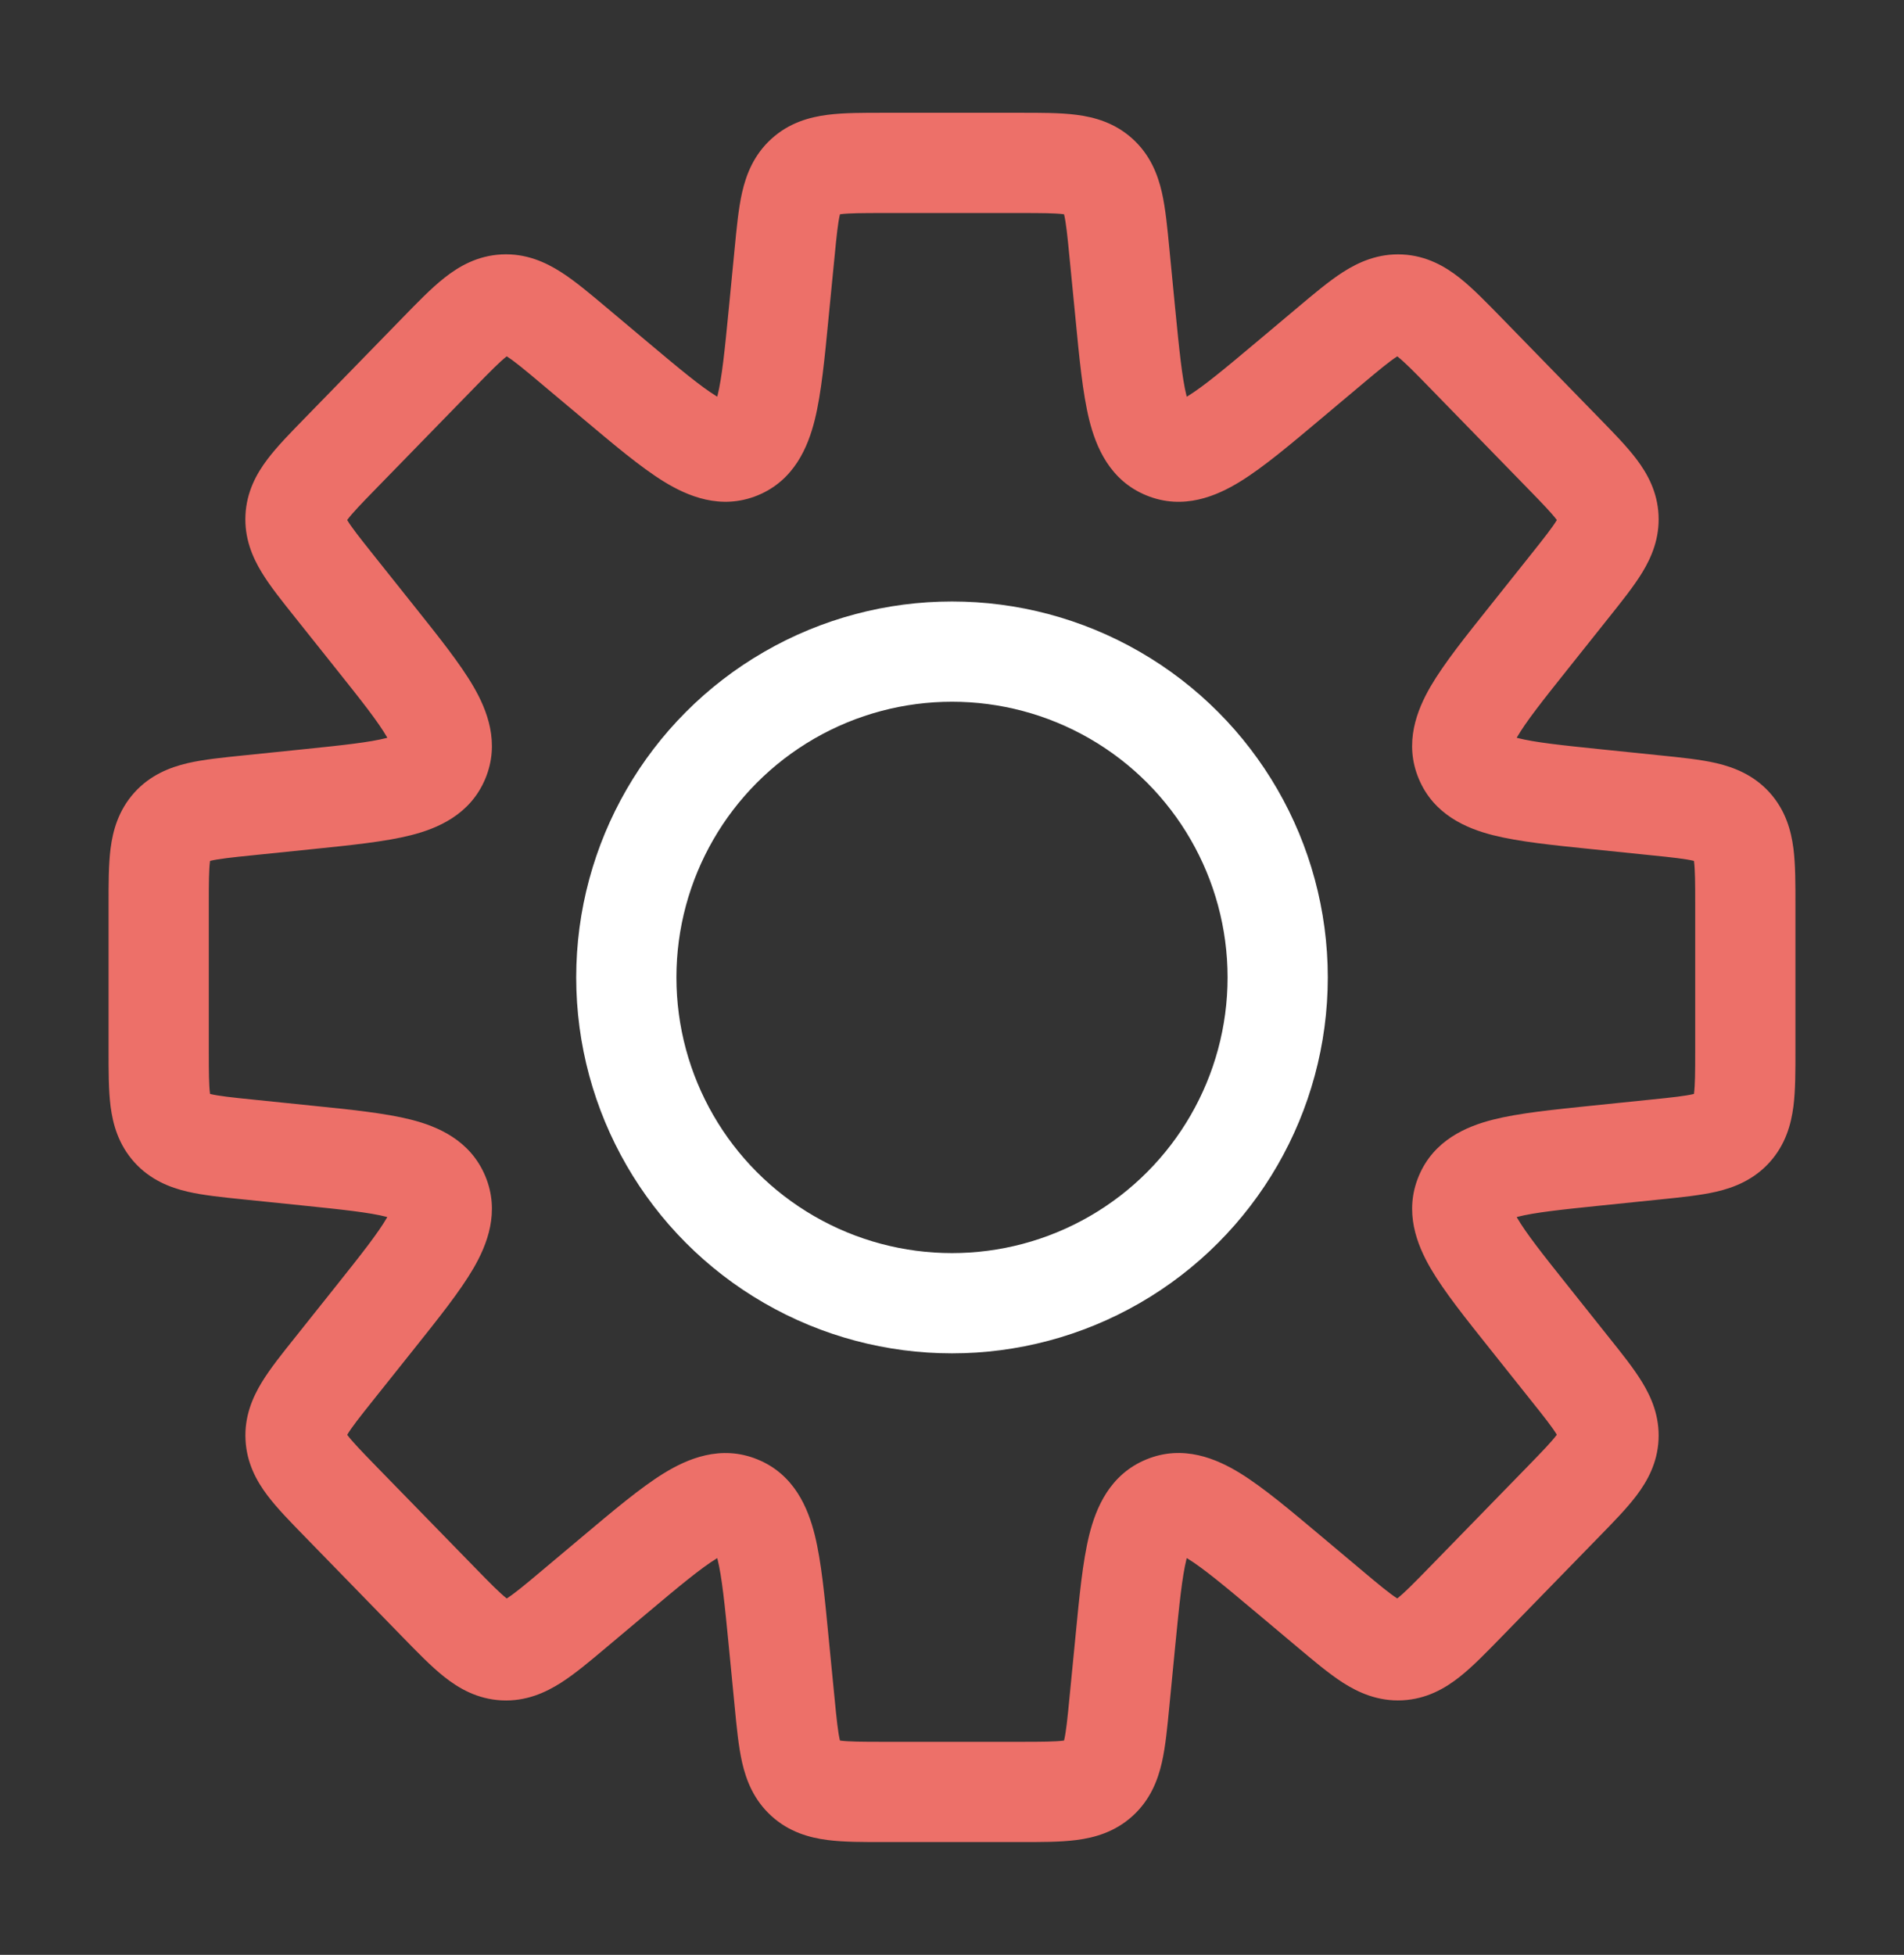
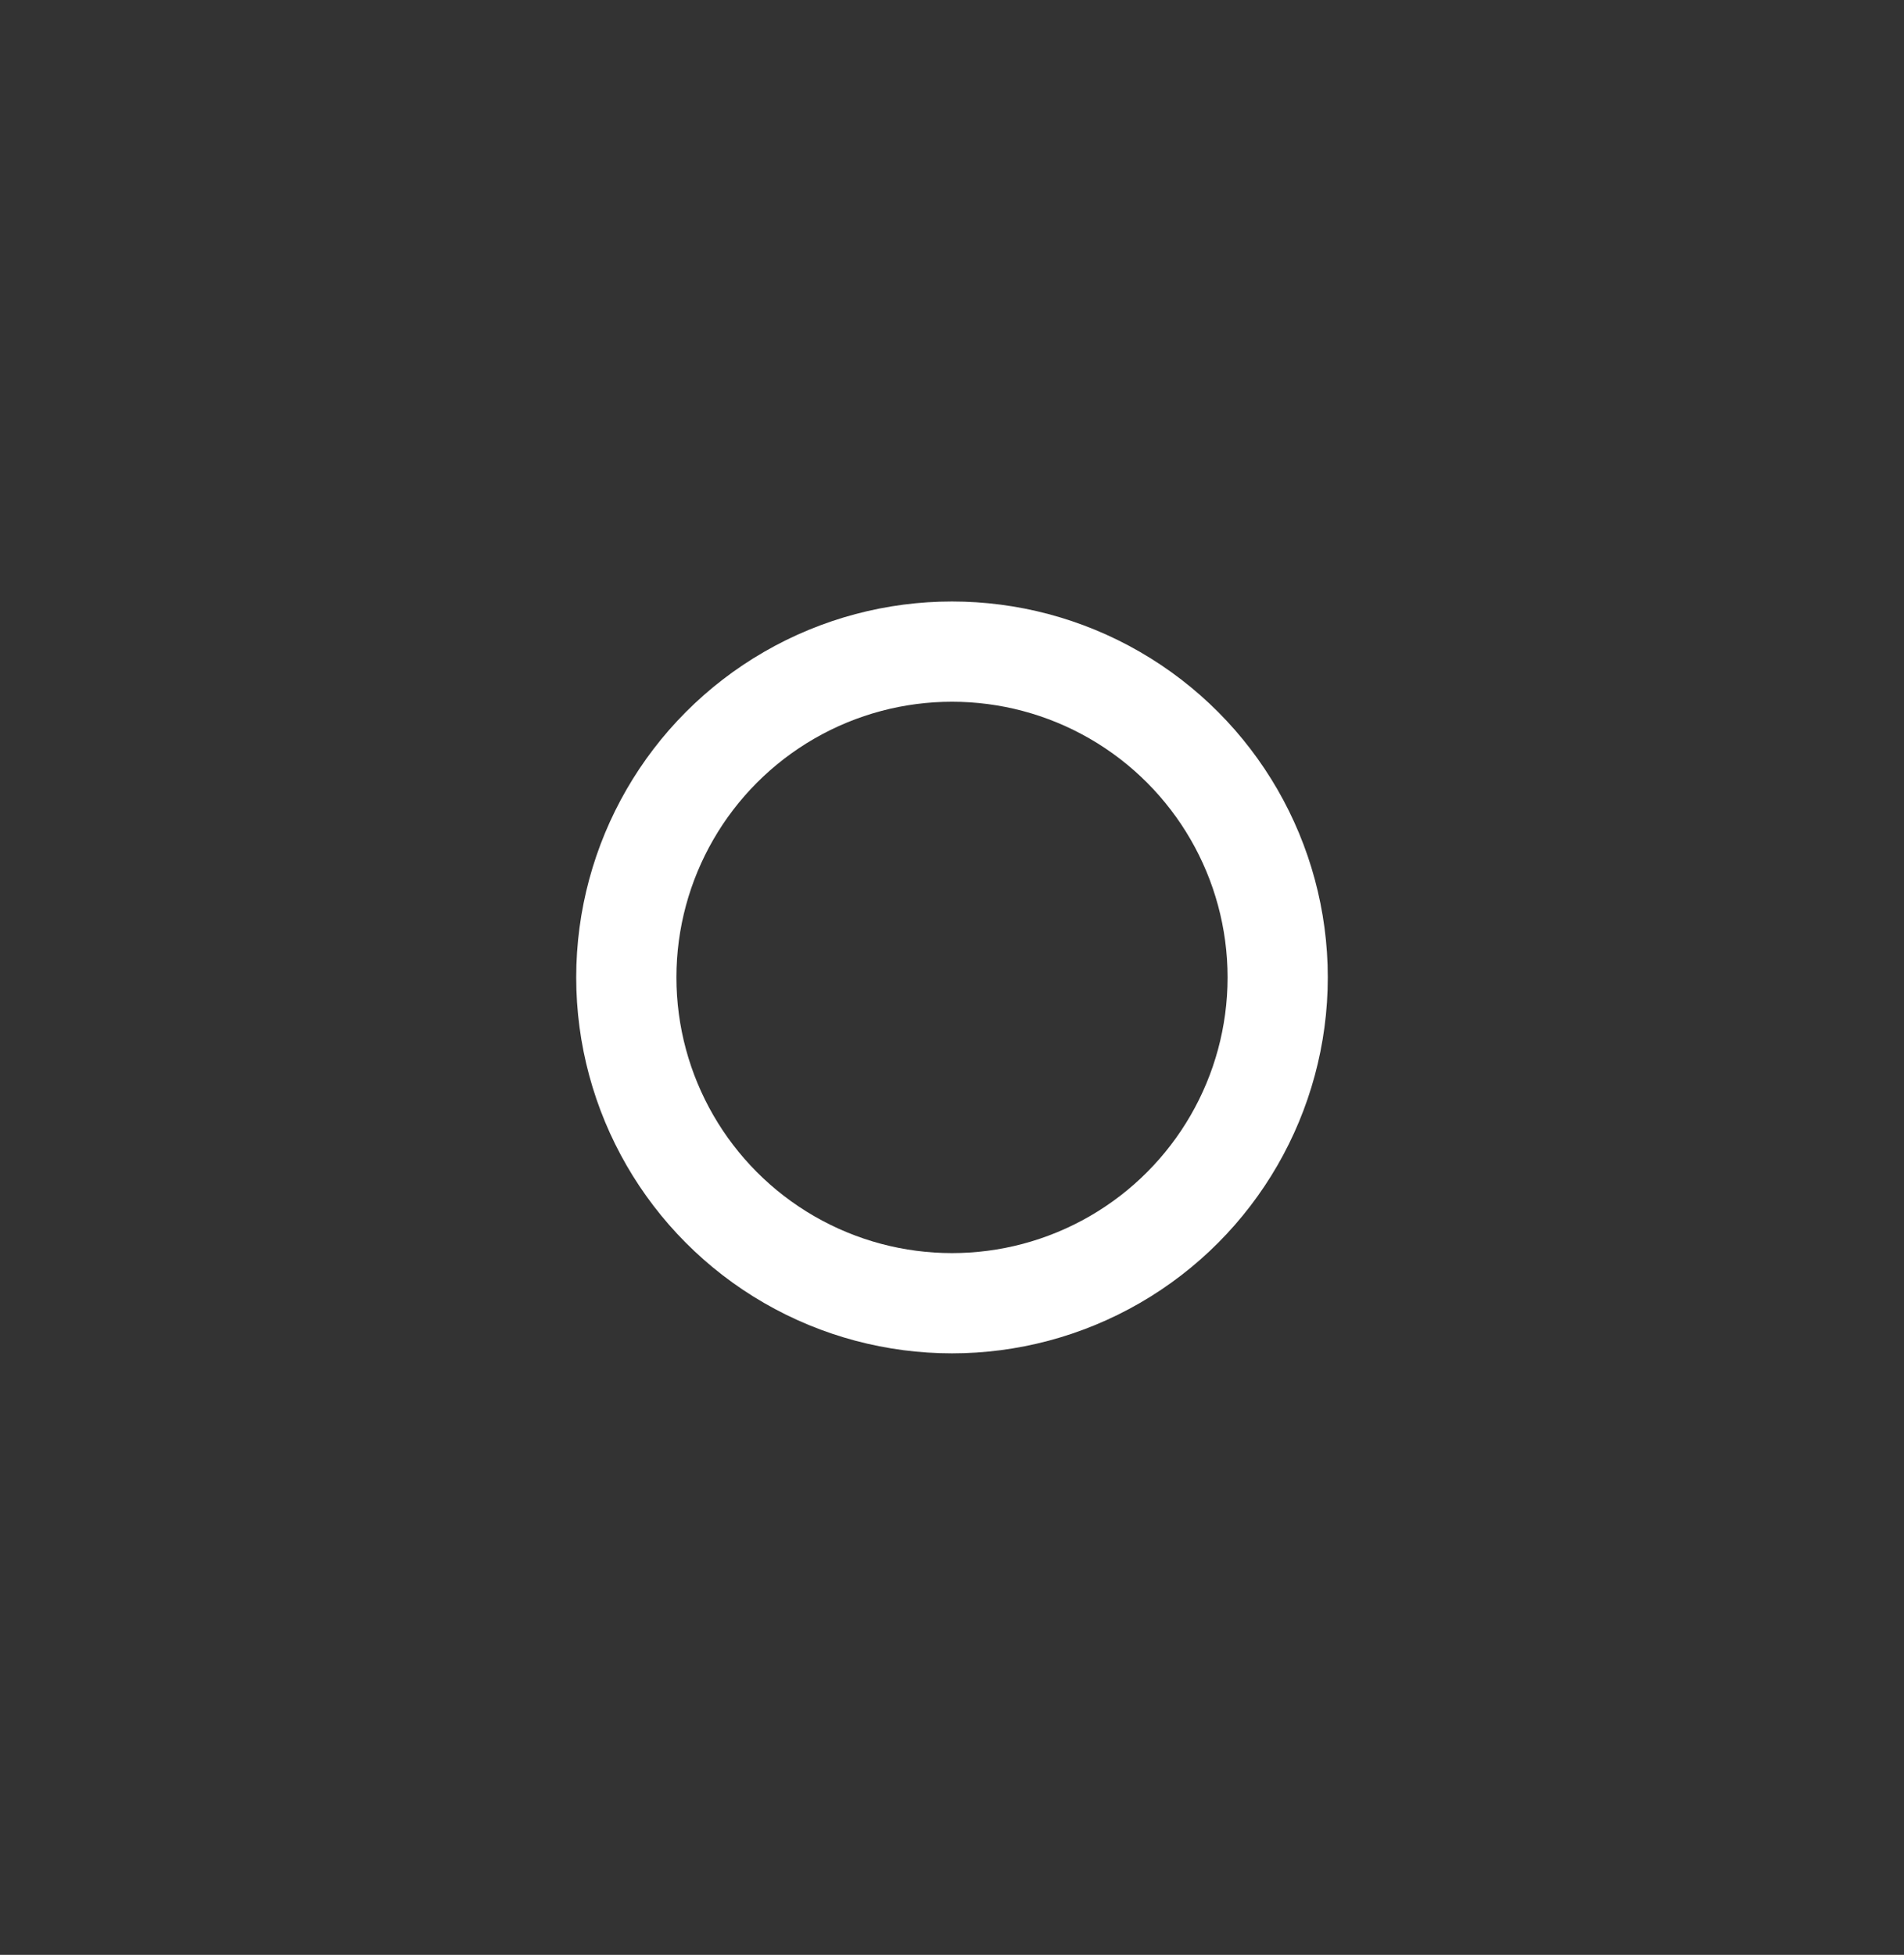
<svg xmlns="http://www.w3.org/2000/svg" width="38" height="39" viewBox="0 0 38 39" fill="none">
  <rect x="0" y="0" width="38" height="39" fill="#333333" stroke="none" />
-   <path d="M25.735 7.577L25.092 6.812L25.735 7.577ZM22.458 6.24L21.463 6.337L22.458 6.24ZM23.259 8.959L22.881 9.884L23.259 8.959ZM26.535 6.906L27.178 7.671L26.535 6.906ZM27.939 6.075L27.989 5.077L27.939 6.075ZM31.336 11.687L32.118 12.31L31.336 11.687ZM31.204 9.044L30.488 9.742L31.204 9.044ZM32.102 10.324L33.101 10.274L32.102 10.324ZM31.879 15.947L31.777 16.942L31.879 15.947ZM30.52 12.711L29.738 12.087L30.52 12.711ZM29.239 15.152L30.161 14.765L29.239 15.152ZM33.038 16.066L32.935 17.061L33.038 16.066ZM34.576 16.483L35.318 15.812L34.576 16.483ZM33.038 22.934L32.935 21.939L33.038 22.934ZM34.576 22.517L35.318 23.188L34.576 22.517ZM30.52 26.289L29.738 26.913L30.52 26.289ZM31.88 23.053L31.982 24.048L31.88 23.053ZM29.239 23.848L30.161 24.235L29.239 23.848ZM31.204 29.955L31.92 30.653L31.204 29.955ZM32.102 28.675L33.101 28.725L32.102 28.675ZM29.253 31.957L28.537 31.259L29.253 31.957ZM27.938 32.923L27.988 33.922L27.938 32.923ZM22.458 32.76L21.463 32.663L22.458 32.76ZM25.735 31.422L25.092 32.188L25.735 31.422ZM23.259 30.041L23.637 30.967L23.259 30.041ZM22.343 33.944L23.338 34.041L22.343 33.944ZM21.931 35.491L22.603 36.231L21.931 35.491ZM15.657 33.944L14.662 34.041L15.657 33.944ZM16.069 35.491L15.397 36.231L16.069 35.491ZM12.265 31.423L12.908 32.189L12.265 31.423ZM15.542 32.761L16.537 32.664L15.542 32.761ZM14.741 30.042L15.118 29.116L14.741 30.042ZM11.466 32.094L12.109 32.86L11.466 32.094ZM10.062 32.924L10.112 31.925L10.062 32.924ZM6.665 27.313L5.883 26.69L6.665 27.313ZM5.898 28.676L6.897 28.626L5.898 28.676ZM7.481 26.29L8.263 26.913L8.263 26.913L7.481 26.29ZM8.762 23.848L7.84 24.235L8.762 23.848ZM4.962 22.934L5.065 21.939L4.962 22.934ZM3.424 22.517L2.682 23.188L3.424 22.517ZM4.962 16.066L5.065 17.061L4.962 16.066ZM3.424 16.483L2.682 15.812L3.424 16.483ZM7.481 12.71L6.699 13.334L7.481 12.71ZM6.121 15.947L6.019 14.952L6.121 15.947ZM6.796 9.043L7.512 9.741L6.796 9.043ZM6.664 11.686L7.446 11.062L6.664 11.686ZM5.898 10.323L4.899 10.274L5.898 10.323ZM11.466 6.905L12.109 6.139L11.466 6.905ZM8.747 7.041L8.031 6.343L8.747 7.041ZM15.542 6.239L14.547 6.142L15.542 6.239ZM12.265 7.577L11.622 8.342L12.265 7.577ZM22.343 5.056L23.338 4.959L22.343 5.056ZM21.931 3.509L21.259 4.25L21.931 3.509ZM15.657 5.056L14.662 4.959L15.657 5.056ZM16.069 3.509L15.397 2.769L16.069 3.509ZM17.648 4.25H20.352V2.25H17.648V4.25ZM16.537 6.336L16.653 5.153L14.662 4.959L14.547 6.142L16.537 6.336ZM10.822 7.671L11.622 8.342L12.909 6.811L12.109 6.139L10.822 7.671ZM7.512 9.741L9.463 7.739L8.031 6.343L6.079 8.346L7.512 9.741ZM8.263 12.087L7.446 11.062L5.882 12.309L6.699 13.334L8.263 12.087ZM5.065 17.061L6.224 16.942L6.019 14.952L4.86 15.071L5.065 17.061ZM4.167 20.945L4.167 18.055L2.167 18.055L2.167 20.945L4.167 20.945ZM6.223 22.058L5.065 21.939L4.86 23.929L6.019 24.048L6.223 22.058ZM7.447 27.936L8.263 26.913L6.699 25.666L5.883 26.69L7.447 27.936ZM9.464 31.26L7.512 29.258L6.08 30.653L8.031 32.656L9.464 31.26ZM11.622 30.657L10.823 31.328L12.109 32.86L12.908 32.189L11.622 30.657ZM16.653 33.847L16.537 32.664L14.547 32.858L14.662 34.041L16.653 33.847ZM20.352 34.75H17.648V36.75H20.352V34.75ZM21.463 32.663L21.347 33.847L23.338 34.041L23.453 32.857L21.463 32.663ZM27.177 31.327L26.378 30.656L25.092 32.188L25.891 32.859L27.177 31.327ZM30.488 29.257L28.537 31.259L29.969 32.655L31.92 30.653L30.488 29.257ZM29.738 26.913L30.553 27.936L32.117 26.689L31.302 25.666L29.738 26.913ZM32.935 21.939L31.777 22.058L31.982 24.048L33.14 23.929L32.935 21.939ZM33.833 18.055V20.945H35.833V18.055H33.833ZM31.777 16.942L32.935 17.061L33.14 15.071L31.981 14.952L31.777 16.942ZM30.554 11.063L29.738 12.087L31.302 13.334L32.118 12.31L30.554 11.063ZM28.537 7.739L30.488 9.742L31.921 8.346L29.97 6.344L28.537 7.739ZM26.378 8.343L27.178 7.671L25.892 6.14L25.092 6.812L26.378 8.343ZM21.347 5.153L21.463 6.337L23.453 6.143L23.338 4.959L21.347 5.153ZM25.092 6.812C24.427 7.37 24.015 7.713 23.703 7.904C23.391 8.096 23.46 7.96 23.637 8.033L22.881 9.884C23.618 10.185 24.285 9.895 24.752 9.607C25.219 9.32 25.765 8.858 26.378 8.343L25.092 6.812ZM21.463 6.337C21.54 7.133 21.607 7.845 21.739 8.378C21.872 8.909 22.145 9.584 22.881 9.884L23.637 8.033C23.815 8.105 23.769 8.25 23.68 7.895C23.592 7.54 23.538 7.007 23.453 6.143L21.463 6.337ZM29.97 6.344C29.681 6.048 29.398 5.755 29.133 5.545C28.844 5.317 28.473 5.101 27.989 5.077L27.889 7.074C27.797 7.07 27.776 7.021 27.893 7.114C28.032 7.224 28.211 7.404 28.537 7.739L29.97 6.344ZM27.178 7.671C27.536 7.371 27.731 7.209 27.881 7.113C28.007 7.033 27.981 7.079 27.889 7.074L27.989 5.077C27.504 5.053 27.114 5.23 26.804 5.428C26.519 5.611 26.208 5.874 25.892 6.14L27.178 7.671ZM32.118 12.31C32.363 12.002 32.608 11.698 32.777 11.42C32.961 11.118 33.124 10.739 33.101 10.274L31.104 10.374C31.099 10.286 31.141 10.261 31.068 10.381C30.98 10.525 30.832 10.714 30.554 11.063L32.118 12.31ZM30.488 9.742C30.8 10.062 30.966 10.235 31.068 10.37C31.152 10.482 31.108 10.461 31.104 10.374L33.101 10.274C33.078 9.809 32.878 9.449 32.665 9.166C32.469 8.906 32.196 8.628 31.921 8.346L30.488 9.742ZM31.981 14.952C31.144 14.866 30.631 14.811 30.289 14.724C29.951 14.638 30.089 14.595 30.161 14.765L28.317 15.54C28.618 16.257 29.273 16.529 29.796 16.662C30.315 16.794 31.007 16.863 31.777 16.942L31.981 14.952ZM29.738 12.087C29.255 12.692 28.82 13.235 28.55 13.698C28.28 14.165 28.015 14.823 28.317 15.54L30.161 14.765C30.232 14.935 30.105 15.004 30.28 14.702C30.457 14.398 30.777 13.992 31.302 13.334L29.738 12.087ZM35.833 18.055C35.833 17.653 35.835 17.255 35.793 16.927C35.747 16.569 35.636 16.165 35.318 15.812L33.833 17.153C33.773 17.086 33.791 17.038 33.809 17.182C33.831 17.353 33.833 17.599 33.833 18.055H35.833ZM32.935 17.061C33.389 17.107 33.633 17.134 33.802 17.174C33.943 17.206 33.894 17.219 33.833 17.153L35.318 15.812C35 15.46 34.609 15.309 34.258 15.226C33.935 15.151 33.54 15.112 33.14 15.071L32.935 17.061ZM33.14 23.929C33.54 23.888 33.935 23.849 34.258 23.774C34.609 23.692 35 23.54 35.318 23.188L33.833 21.847C33.894 21.781 33.943 21.794 33.802 21.826C33.633 21.866 33.389 21.893 32.935 21.939L33.14 23.929ZM33.833 20.945C33.833 21.401 33.831 21.647 33.809 21.818C33.791 21.962 33.773 21.914 33.833 21.847L35.318 23.188C35.636 22.835 35.747 22.431 35.793 22.073C35.835 21.745 35.833 21.347 35.833 20.945H33.833ZM31.302 25.666C30.777 25.008 30.457 24.602 30.28 24.298C30.105 23.996 30.232 24.064 30.161 24.235L28.317 23.46C28.016 24.177 28.28 24.835 28.551 25.302C28.82 25.765 29.256 26.308 29.738 26.913L31.302 25.666ZM31.777 22.058C31.008 22.137 30.316 22.206 29.796 22.338C29.273 22.471 28.618 22.743 28.317 23.46L30.161 24.235C30.089 24.405 29.951 24.362 30.289 24.276C30.631 24.189 31.144 24.134 31.982 24.048L31.777 22.058ZM31.92 30.653C32.195 30.371 32.468 30.093 32.664 29.833C32.877 29.55 33.078 29.19 33.101 28.725L31.103 28.625C31.108 28.538 31.152 28.517 31.067 28.629C30.965 28.764 30.799 28.937 30.488 29.257L31.92 30.653ZM30.553 27.936C30.832 28.285 30.98 28.474 31.068 28.618C31.141 28.738 31.099 28.713 31.103 28.625L33.101 28.725C33.124 28.259 32.96 27.881 32.776 27.579C32.607 27.3 32.363 26.997 32.117 26.689L30.553 27.936ZM25.891 32.859C26.208 33.125 26.518 33.388 26.803 33.571C27.113 33.769 27.504 33.946 27.988 33.922L27.888 31.925C27.981 31.92 28.007 31.966 27.881 31.886C27.731 31.79 27.535 31.628 27.177 31.327L25.891 32.859ZM28.537 31.259C28.21 31.594 28.032 31.775 27.892 31.885C27.775 31.978 27.796 31.929 27.888 31.925L27.988 33.922C28.473 33.898 28.844 33.682 29.132 33.454C29.398 33.244 29.68 32.951 29.969 32.655L28.537 31.259ZM23.453 32.857C23.538 31.993 23.592 31.459 23.68 31.104C23.769 30.749 23.815 30.894 23.637 30.967L22.882 29.115C22.145 29.416 21.872 30.09 21.739 30.622C21.607 31.154 21.54 31.866 21.463 32.663L23.453 32.857ZM26.378 30.656C25.765 30.142 25.219 29.68 24.752 29.392C24.285 29.105 23.618 28.814 22.882 29.115L23.637 30.967C23.46 31.039 23.391 30.903 23.703 31.095C24.015 31.287 24.427 31.63 25.092 32.188L26.378 30.656ZM20.352 36.75C20.756 36.75 21.156 36.752 21.486 36.709C21.844 36.663 22.25 36.551 22.603 36.231L21.259 34.75C21.326 34.689 21.374 34.707 21.23 34.726C21.057 34.748 20.81 34.75 20.352 34.75V36.75ZM21.347 33.847C21.303 34.303 21.277 34.549 21.238 34.718C21.206 34.86 21.192 34.811 21.259 34.75L22.603 36.231C22.956 35.911 23.107 35.518 23.188 35.165C23.262 34.841 23.299 34.443 23.338 34.041L21.347 33.847ZM14.662 34.041C14.701 34.443 14.738 34.841 14.812 35.165C14.893 35.518 15.044 35.911 15.397 36.231L16.741 34.75C16.808 34.811 16.794 34.86 16.762 34.718C16.723 34.549 16.697 34.303 16.653 33.847L14.662 34.041ZM17.648 34.75C17.19 34.75 16.943 34.748 16.77 34.726C16.626 34.707 16.674 34.689 16.741 34.75L15.397 36.231C15.749 36.551 16.156 36.663 16.514 36.709C16.844 36.752 17.244 36.75 17.648 36.75V34.75ZM12.908 32.189C13.573 31.63 13.986 31.288 14.297 31.096C14.609 30.904 14.54 31.04 14.363 30.968L15.118 29.116C14.382 28.815 13.715 29.106 13.248 29.393C12.781 29.681 12.235 30.142 11.622 30.657L12.908 32.189ZM16.537 32.664C16.46 31.867 16.393 31.155 16.261 30.623C16.128 30.091 15.855 29.416 15.118 29.116L14.363 30.968C14.185 30.895 14.231 30.75 14.32 31.105C14.408 31.46 14.463 31.993 14.547 32.858L16.537 32.664ZM8.031 32.656C8.32 32.952 8.602 33.245 8.868 33.455C9.156 33.683 9.527 33.899 10.012 33.923L10.112 31.925C10.204 31.93 10.225 31.978 10.108 31.886C9.968 31.775 9.79 31.595 9.464 31.26L8.031 32.656ZM10.823 31.328C10.465 31.629 10.27 31.79 10.12 31.886C9.994 31.967 10.02 31.921 10.112 31.925L10.012 33.923C10.496 33.947 10.887 33.769 11.197 33.571C11.482 33.389 11.793 33.126 12.109 32.86L10.823 31.328ZM5.883 26.69C5.638 26.997 5.393 27.301 5.224 27.579C5.04 27.882 4.876 28.26 4.9 28.725L6.897 28.626C6.901 28.714 6.86 28.739 6.933 28.619C7.02 28.474 7.169 28.285 7.447 27.936L5.883 26.69ZM7.512 29.258C7.201 28.938 7.035 28.765 6.933 28.63C6.848 28.517 6.893 28.538 6.897 28.626L4.9 28.725C4.923 29.191 5.123 29.55 5.336 29.833C5.532 30.093 5.805 30.371 6.08 30.653L7.512 29.258ZM6.019 24.048C6.856 24.134 7.37 24.189 7.711 24.276C8.05 24.362 7.911 24.405 7.84 24.235L9.684 23.46C9.382 22.743 8.728 22.471 8.205 22.338C7.685 22.206 6.993 22.137 6.223 22.058L6.019 24.048ZM8.263 26.913C8.745 26.308 9.181 25.765 9.45 25.302C9.721 24.835 9.985 24.177 9.684 23.46L7.84 24.235C7.768 24.065 7.896 23.996 7.72 24.298C7.543 24.602 7.224 25.008 6.699 25.666L8.263 26.913ZM2.167 20.945C2.167 21.347 2.165 21.745 2.207 22.073C2.253 22.431 2.364 22.835 2.682 23.188L4.167 21.847C4.227 21.914 4.209 21.962 4.191 21.818C4.169 21.647 4.167 21.401 4.167 20.945L2.167 20.945ZM5.065 21.939C4.611 21.893 4.367 21.866 4.198 21.826C4.058 21.794 4.106 21.781 4.167 21.847L2.682 23.188C3 23.54 3.391 23.692 3.742 23.774C4.064 23.849 4.46 23.888 4.86 23.929L5.065 21.939ZM4.86 15.071C4.46 15.112 4.064 15.151 3.742 15.226C3.391 15.309 3 15.46 2.682 15.812L4.167 17.153C4.106 17.219 4.058 17.206 4.198 17.174C4.367 17.134 4.611 17.107 5.065 17.061L4.86 15.071ZM4.167 18.055C4.167 17.599 4.169 17.353 4.191 17.182C4.209 17.038 4.227 17.086 4.167 17.153L2.682 15.812C2.364 16.165 2.253 16.569 2.207 16.927C2.165 17.255 2.167 17.653 2.167 18.055L4.167 18.055ZM6.699 13.334C7.224 13.992 7.544 14.397 7.721 14.702C7.896 15.004 7.769 14.935 7.84 14.765L9.684 15.54C9.985 14.823 9.721 14.165 9.45 13.698C9.181 13.234 8.745 12.692 8.263 12.087L6.699 13.334ZM6.224 16.942C6.993 16.863 7.686 16.794 8.205 16.662C8.728 16.529 9.383 16.257 9.684 15.54L7.84 14.765C7.912 14.595 8.05 14.638 7.712 14.724C7.37 14.811 6.857 14.866 6.019 14.952L6.224 16.942ZM6.079 8.346C5.805 8.627 5.531 8.905 5.335 9.166C5.122 9.448 4.922 9.808 4.899 10.274L6.896 10.373C6.892 10.461 6.848 10.482 6.933 10.369C7.034 10.234 7.2 10.061 7.512 9.741L6.079 8.346ZM7.446 11.062C7.168 10.713 7.02 10.525 6.932 10.38C6.859 10.26 6.901 10.285 6.896 10.373L4.899 10.274C4.876 10.739 5.039 11.117 5.223 11.419C5.392 11.698 5.637 12.001 5.882 12.309L7.446 11.062ZM12.109 6.139C11.792 5.873 11.482 5.61 11.196 5.428C10.887 5.23 10.496 5.052 10.011 5.076L10.111 7.074C10.019 7.078 9.993 7.032 10.119 7.113C10.269 7.208 10.464 7.37 10.822 7.671L12.109 6.139ZM9.463 7.739C9.79 7.404 9.968 7.224 10.108 7.113C10.225 7.021 10.204 7.069 10.111 7.074L10.011 5.076C9.527 5.1 9.156 5.316 8.868 5.544C8.602 5.754 8.319 6.047 8.031 6.343L9.463 7.739ZM14.547 6.142C14.463 7.006 14.408 7.539 14.32 7.894C14.231 8.25 14.185 8.104 14.363 8.032L15.119 9.884C15.855 9.583 16.128 8.909 16.261 8.377C16.393 7.844 16.46 7.132 16.537 6.336L14.547 6.142ZM11.622 8.342C12.235 8.857 12.781 9.319 13.248 9.607C13.715 9.894 14.382 10.184 15.119 9.884L14.363 8.032C14.54 7.959 14.609 8.096 14.297 7.903C13.986 7.712 13.573 7.369 12.909 6.811L11.622 8.342ZM20.352 4.25C20.81 4.25 21.057 4.252 21.23 4.274C21.374 4.293 21.326 4.311 21.259 4.25L22.603 2.769C22.25 2.449 21.844 2.337 21.486 2.291C21.156 2.248 20.756 2.25 20.352 2.25V4.25ZM23.338 4.959C23.299 4.557 23.262 4.159 23.188 3.835C23.107 3.482 22.956 3.089 22.603 2.769L21.259 4.25C21.192 4.189 21.206 4.14 21.238 4.282C21.277 4.451 21.303 4.697 21.347 5.153L23.338 4.959ZM17.648 2.25C17.244 2.25 16.844 2.248 16.514 2.291C16.156 2.337 15.749 2.449 15.397 2.769L16.741 4.25C16.674 4.311 16.626 4.293 16.77 4.274C16.943 4.252 17.19 4.25 17.648 4.25V2.25ZM16.653 5.153C16.697 4.697 16.723 4.451 16.762 4.282C16.794 4.14 16.808 4.189 16.741 4.25L15.397 2.769C15.044 3.089 14.893 3.482 14.812 3.835C14.738 4.159 14.701 4.557 14.662 4.959L16.653 5.153Z" fill="#ED7069" />
  <circle cx="19" cy="19.5" r="6.5" stroke="white" stroke-width="2" />
</svg>